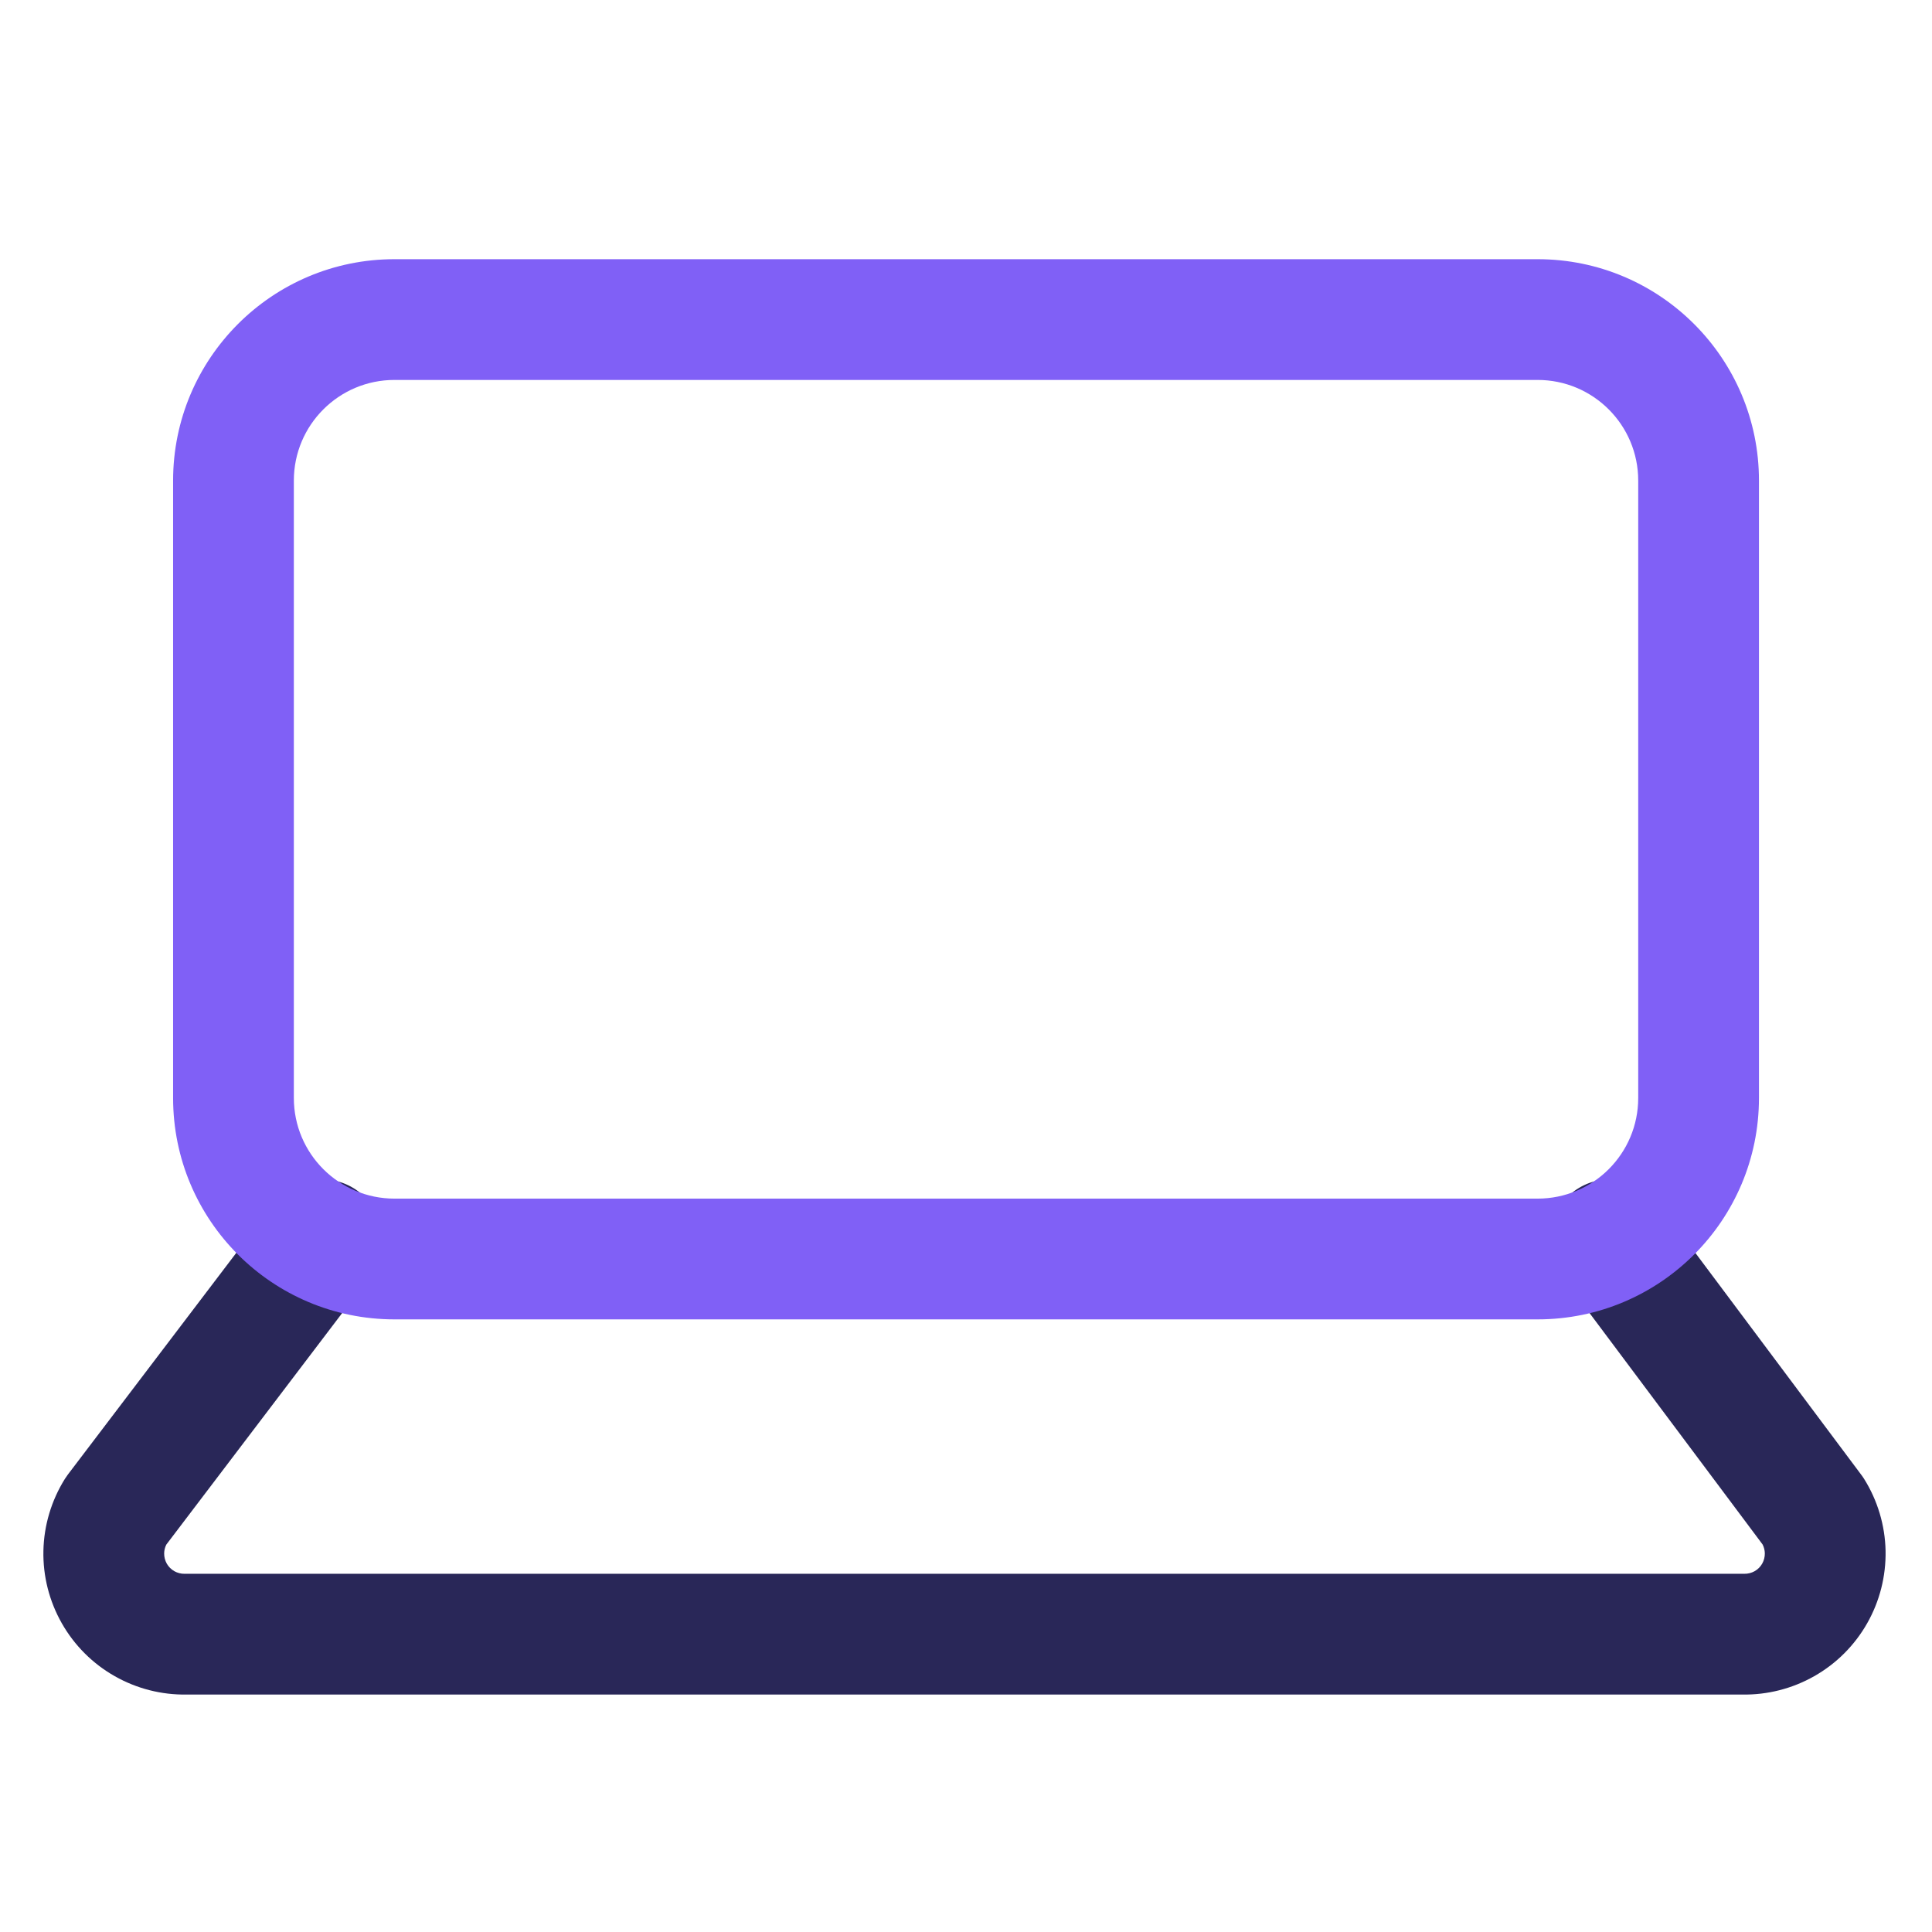
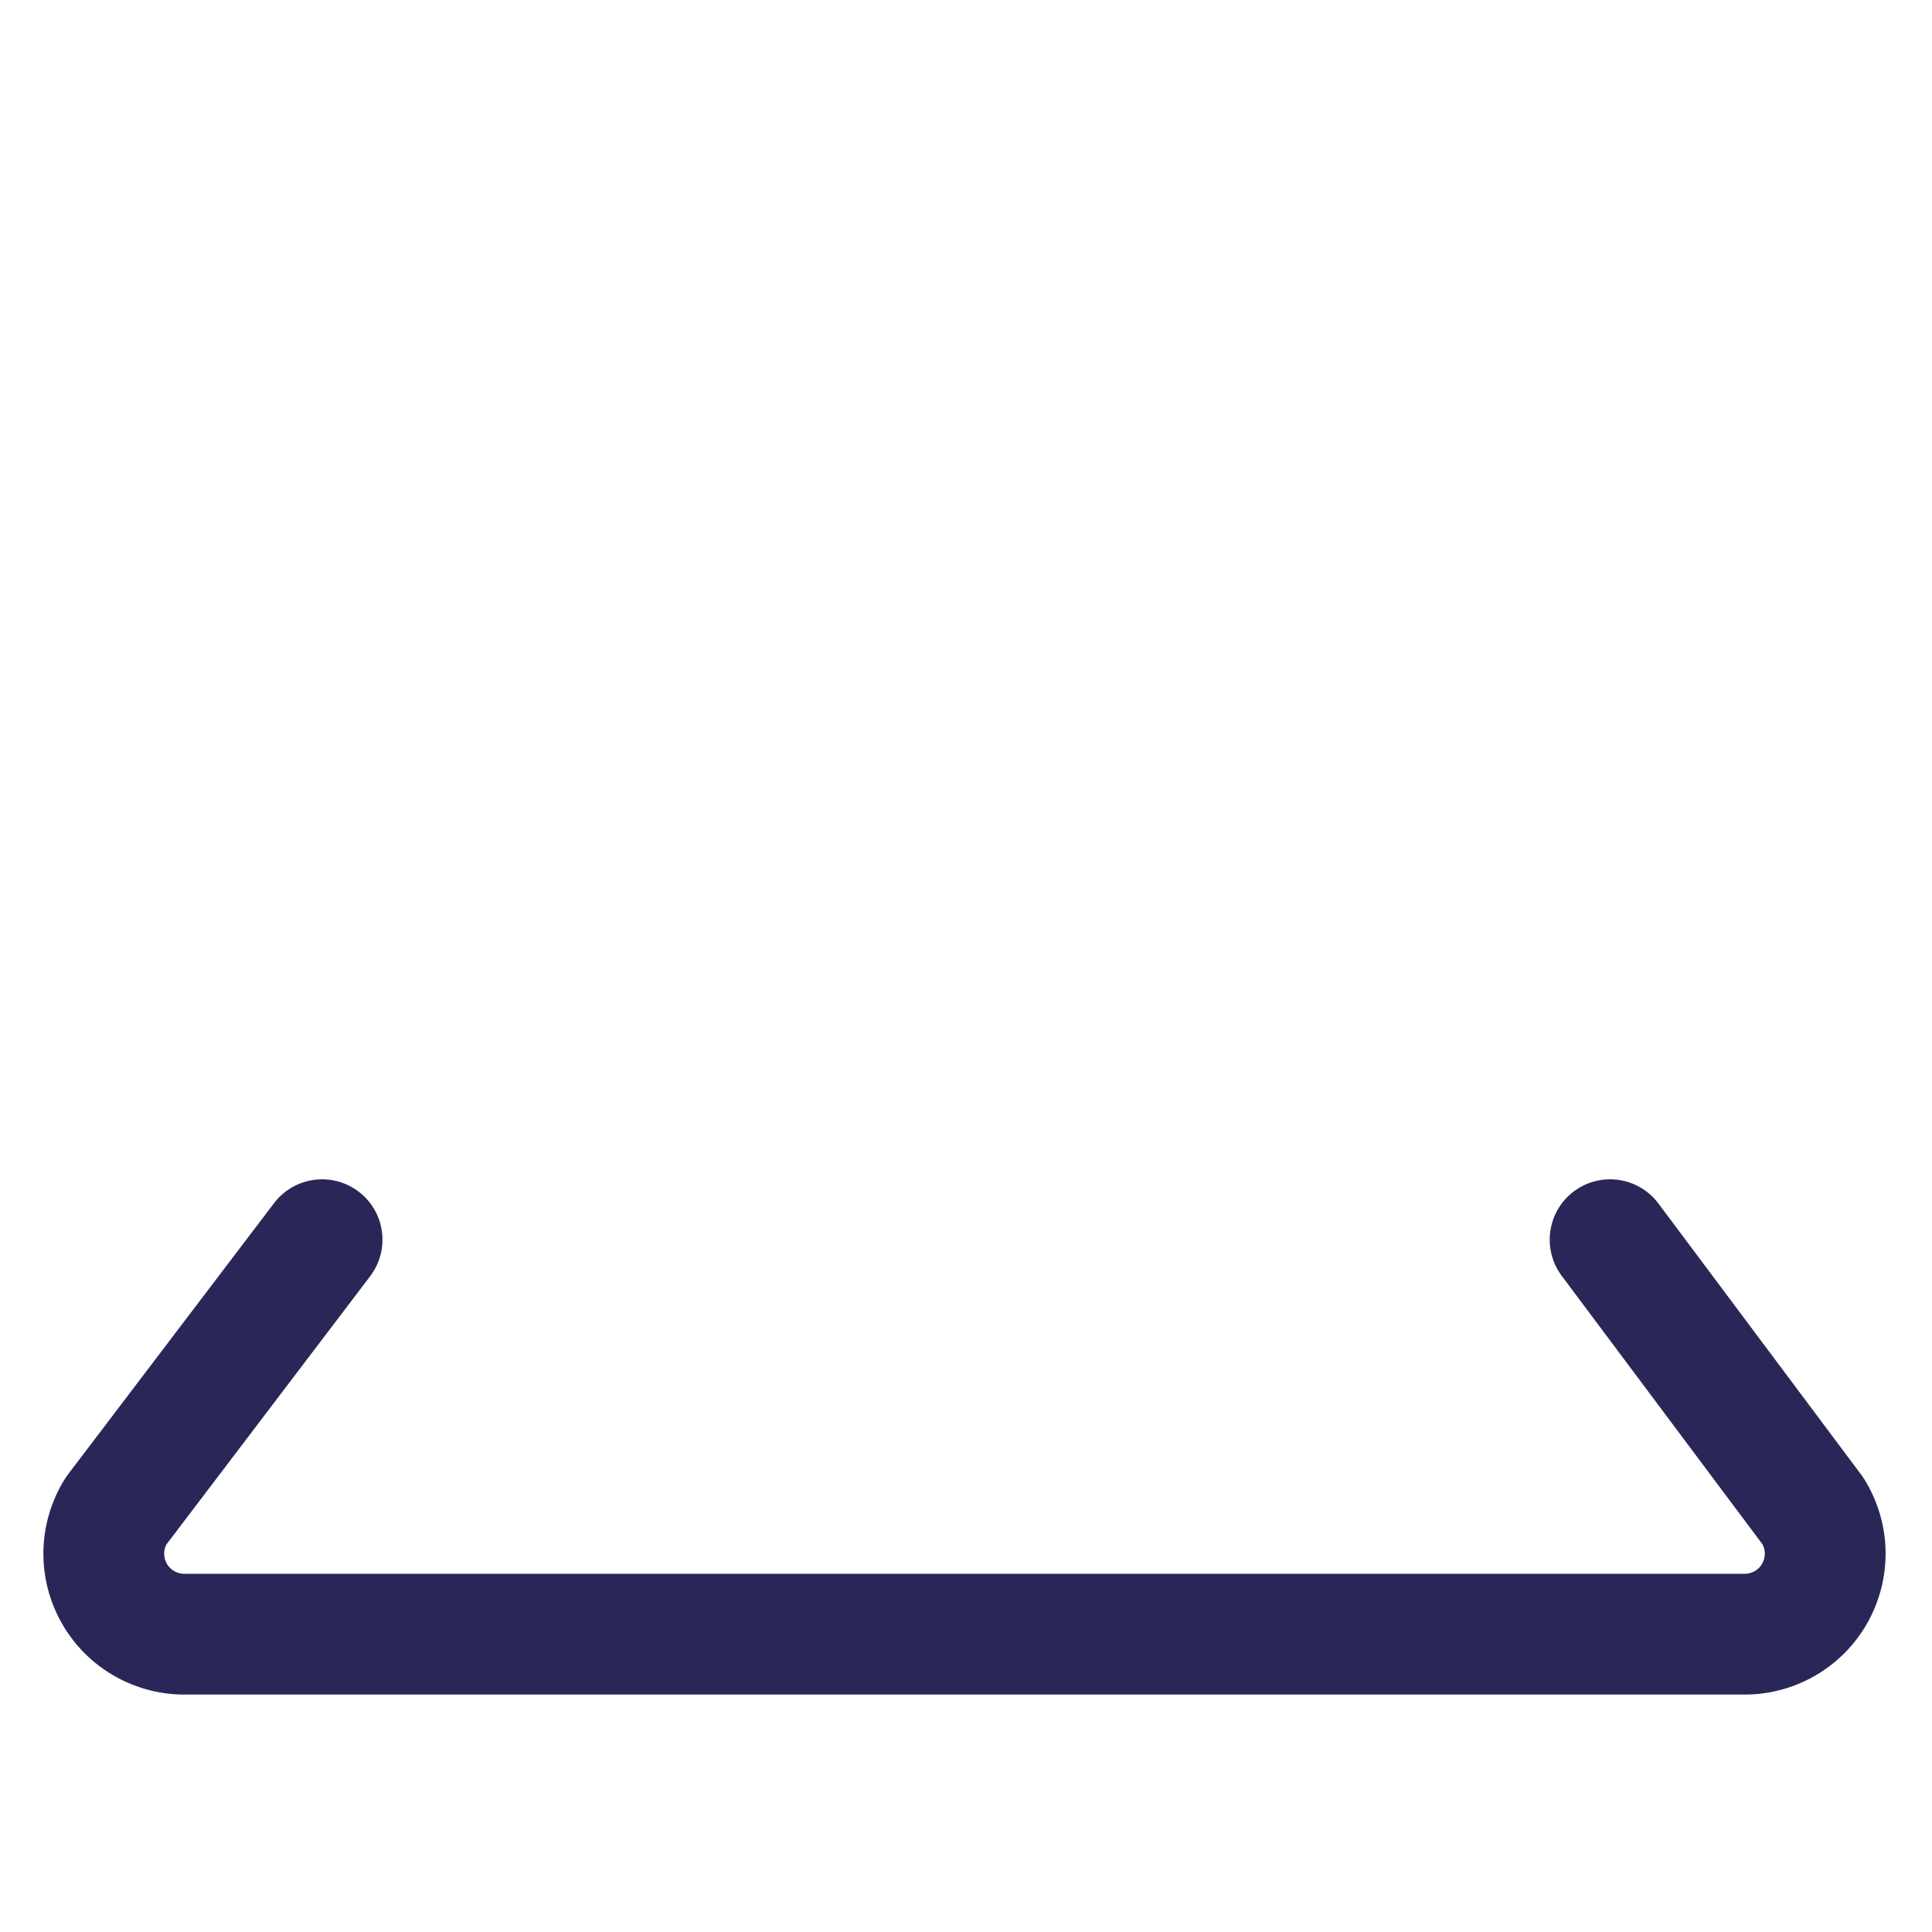
<svg xmlns="http://www.w3.org/2000/svg" width="32" height="32" viewBox="0 0 32 32" fill="none">
  <path fill-rule="evenodd" clip-rule="evenodd" d="M26.069 19.732C26.512 19.402 27.138 19.492 27.469 19.934L30.829 24.428C30.846 24.45 30.861 24.473 30.876 24.496C31.099 24.853 31.222 25.264 31.231 25.685C31.239 26.106 31.134 26.521 30.926 26.887C30.718 27.253 30.415 27.556 30.049 27.763C29.686 27.969 29.275 28.074 28.859 28.067H3.091C2.675 28.074 2.264 27.969 1.901 27.763C1.535 27.556 1.232 27.253 1.024 26.887C0.816 26.521 0.71 26.106 0.719 25.685C0.728 25.264 0.851 24.853 1.074 24.496C1.09 24.471 1.107 24.446 1.125 24.422L4.539 19.928C4.873 19.489 5.5 19.403 5.94 19.737C6.38 20.071 6.465 20.698 6.131 21.138L2.755 25.583C2.732 25.628 2.72 25.677 2.719 25.727C2.718 25.787 2.733 25.846 2.762 25.898C2.792 25.951 2.835 25.994 2.888 26.024C2.94 26.053 2.999 26.068 3.059 26.067L3.082 26.067H28.868L28.89 26.067C28.951 26.068 29.01 26.053 29.062 26.024C29.115 25.994 29.158 25.951 29.188 25.898C29.217 25.846 29.232 25.787 29.231 25.727C29.23 25.676 29.217 25.626 29.194 25.581L25.867 21.132C25.537 20.69 25.627 20.063 26.069 19.732Z" fill="#292758" />
-   <path fill-rule="evenodd" clip-rule="evenodd" d="M6.534 6.293C5.613 6.293 4.867 7.039 4.867 7.96V18.186C4.867 19.107 5.613 19.853 6.534 19.853H25.467C26.388 19.853 27.134 19.107 27.134 18.186V7.96C27.134 7.039 26.388 6.293 25.467 6.293H6.534ZM2.867 7.96C2.867 5.935 4.509 4.293 6.534 4.293H25.467C27.492 4.293 29.134 5.935 29.134 7.96V18.186C29.134 20.212 27.492 21.853 25.467 21.853H6.534C4.509 21.853 2.867 20.212 2.867 18.186V7.96Z" fill="#8060F6" />
</svg>